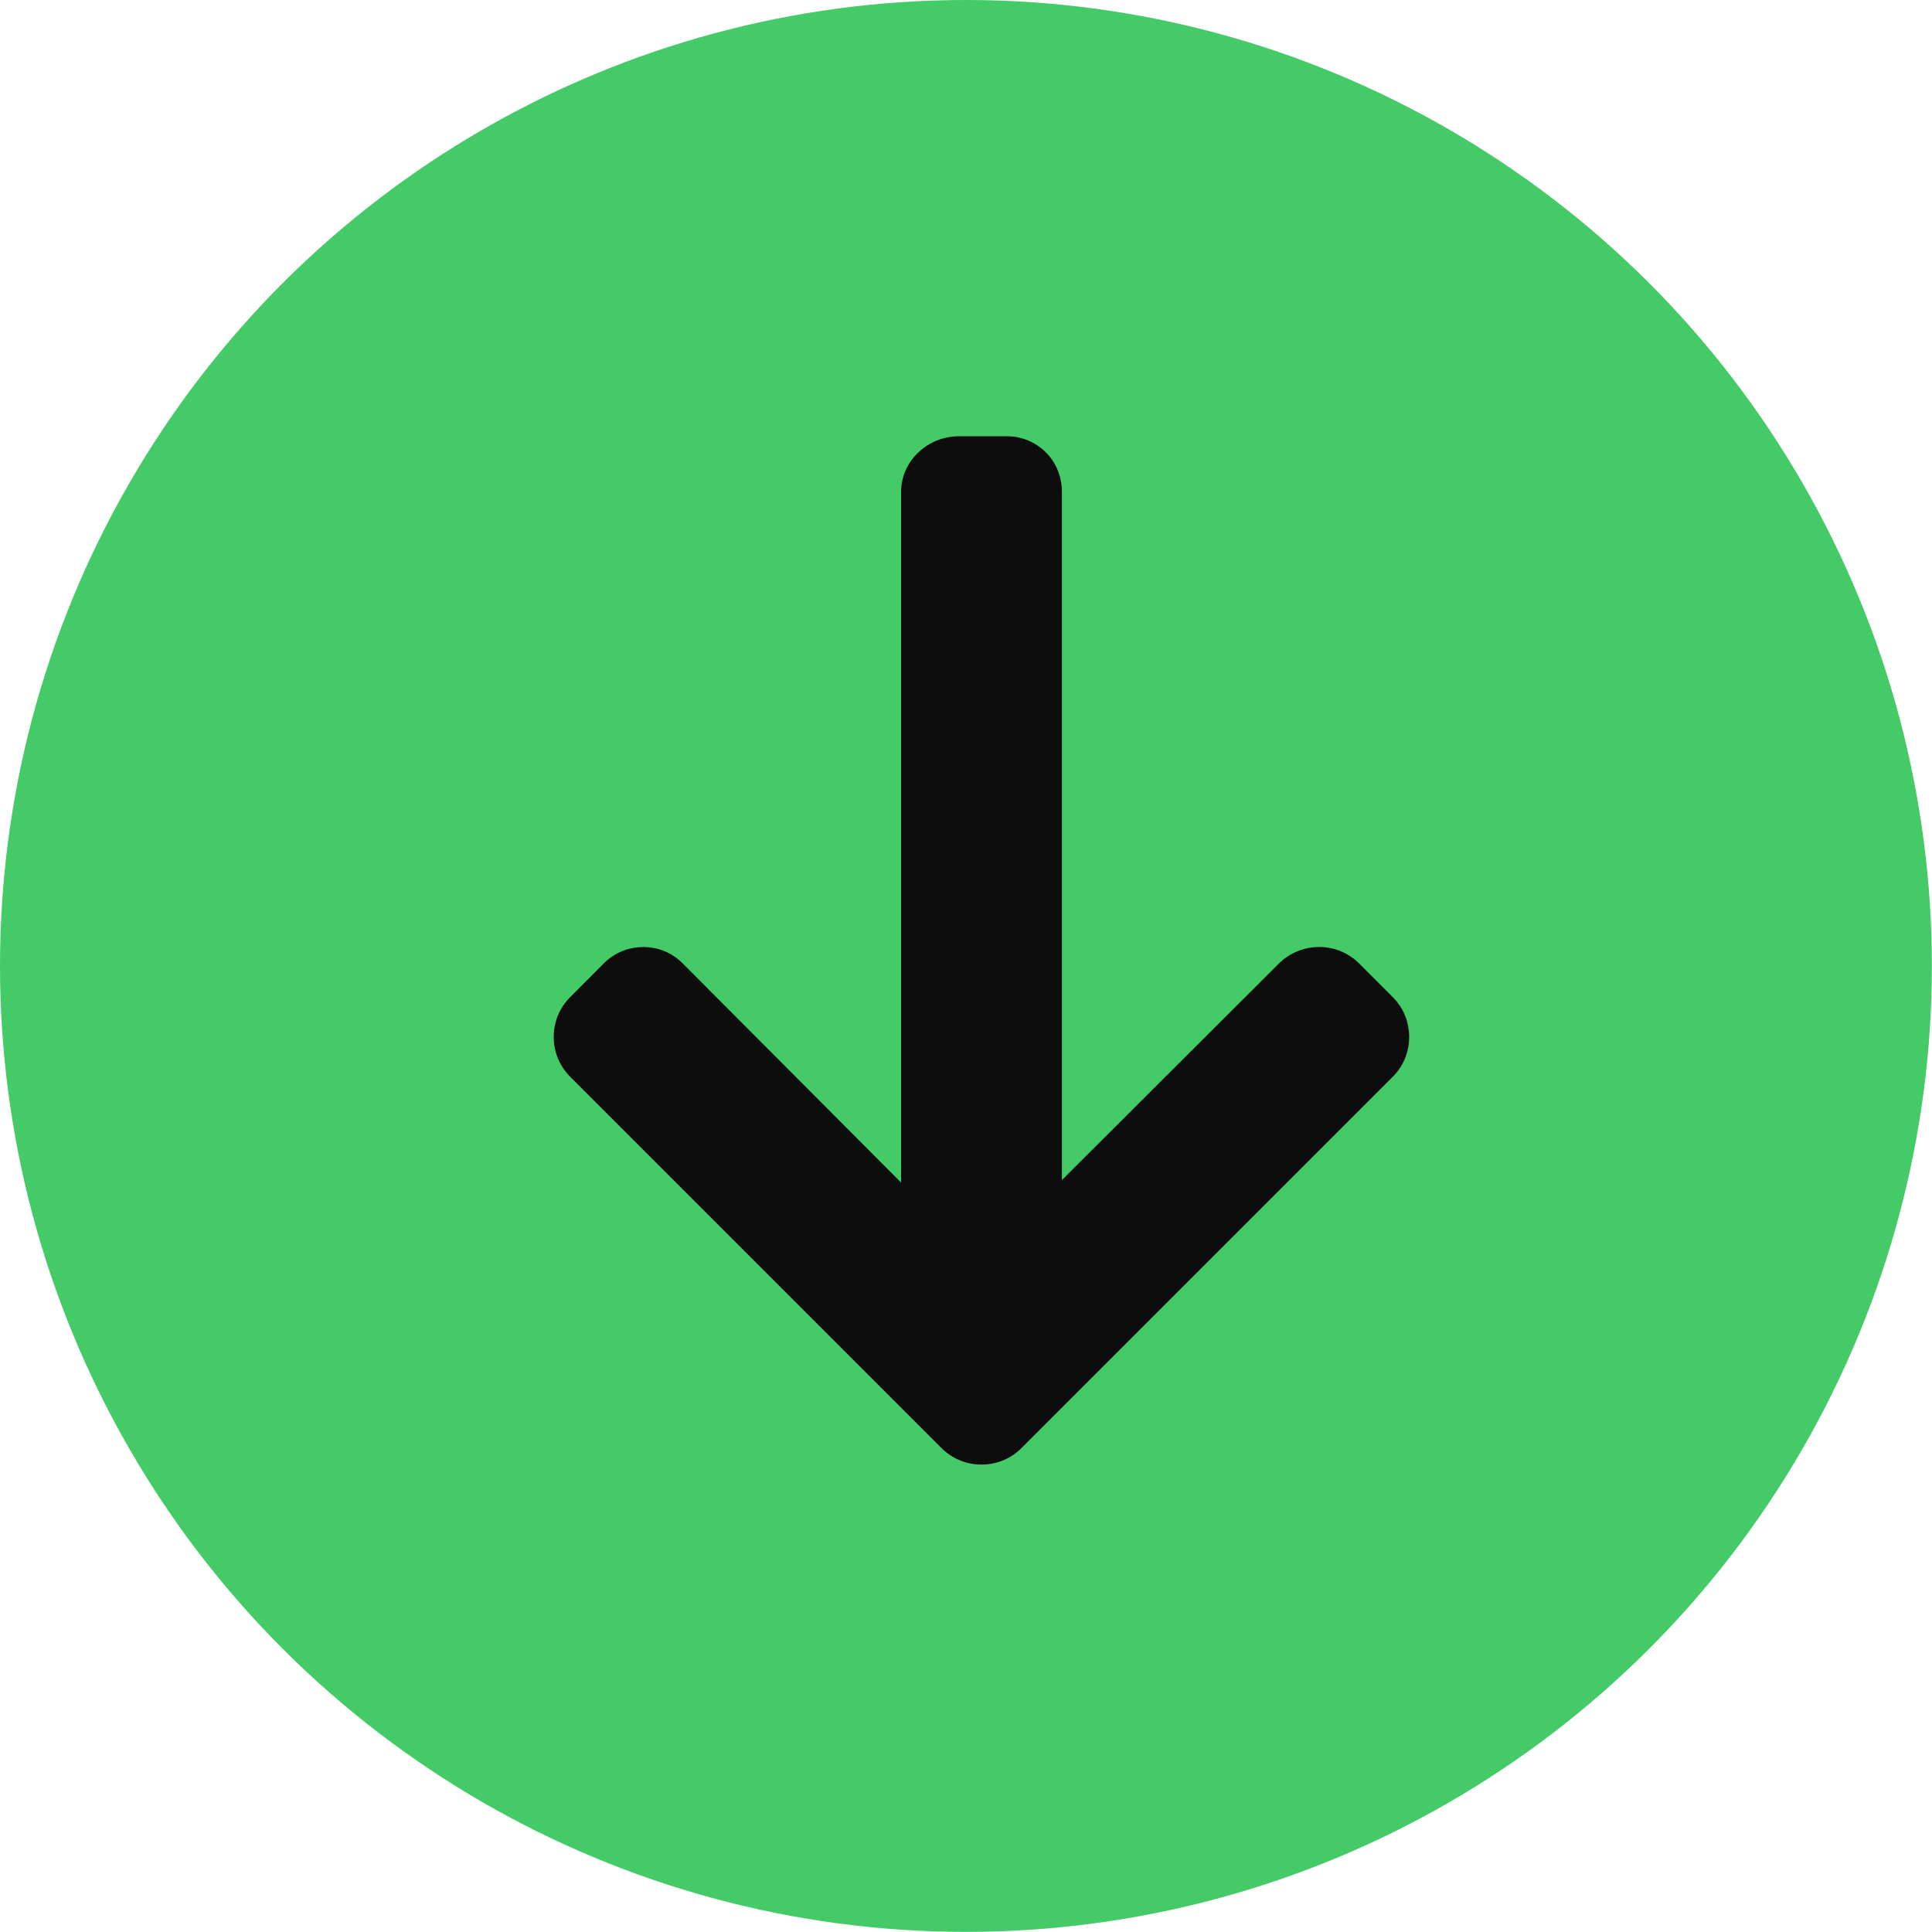
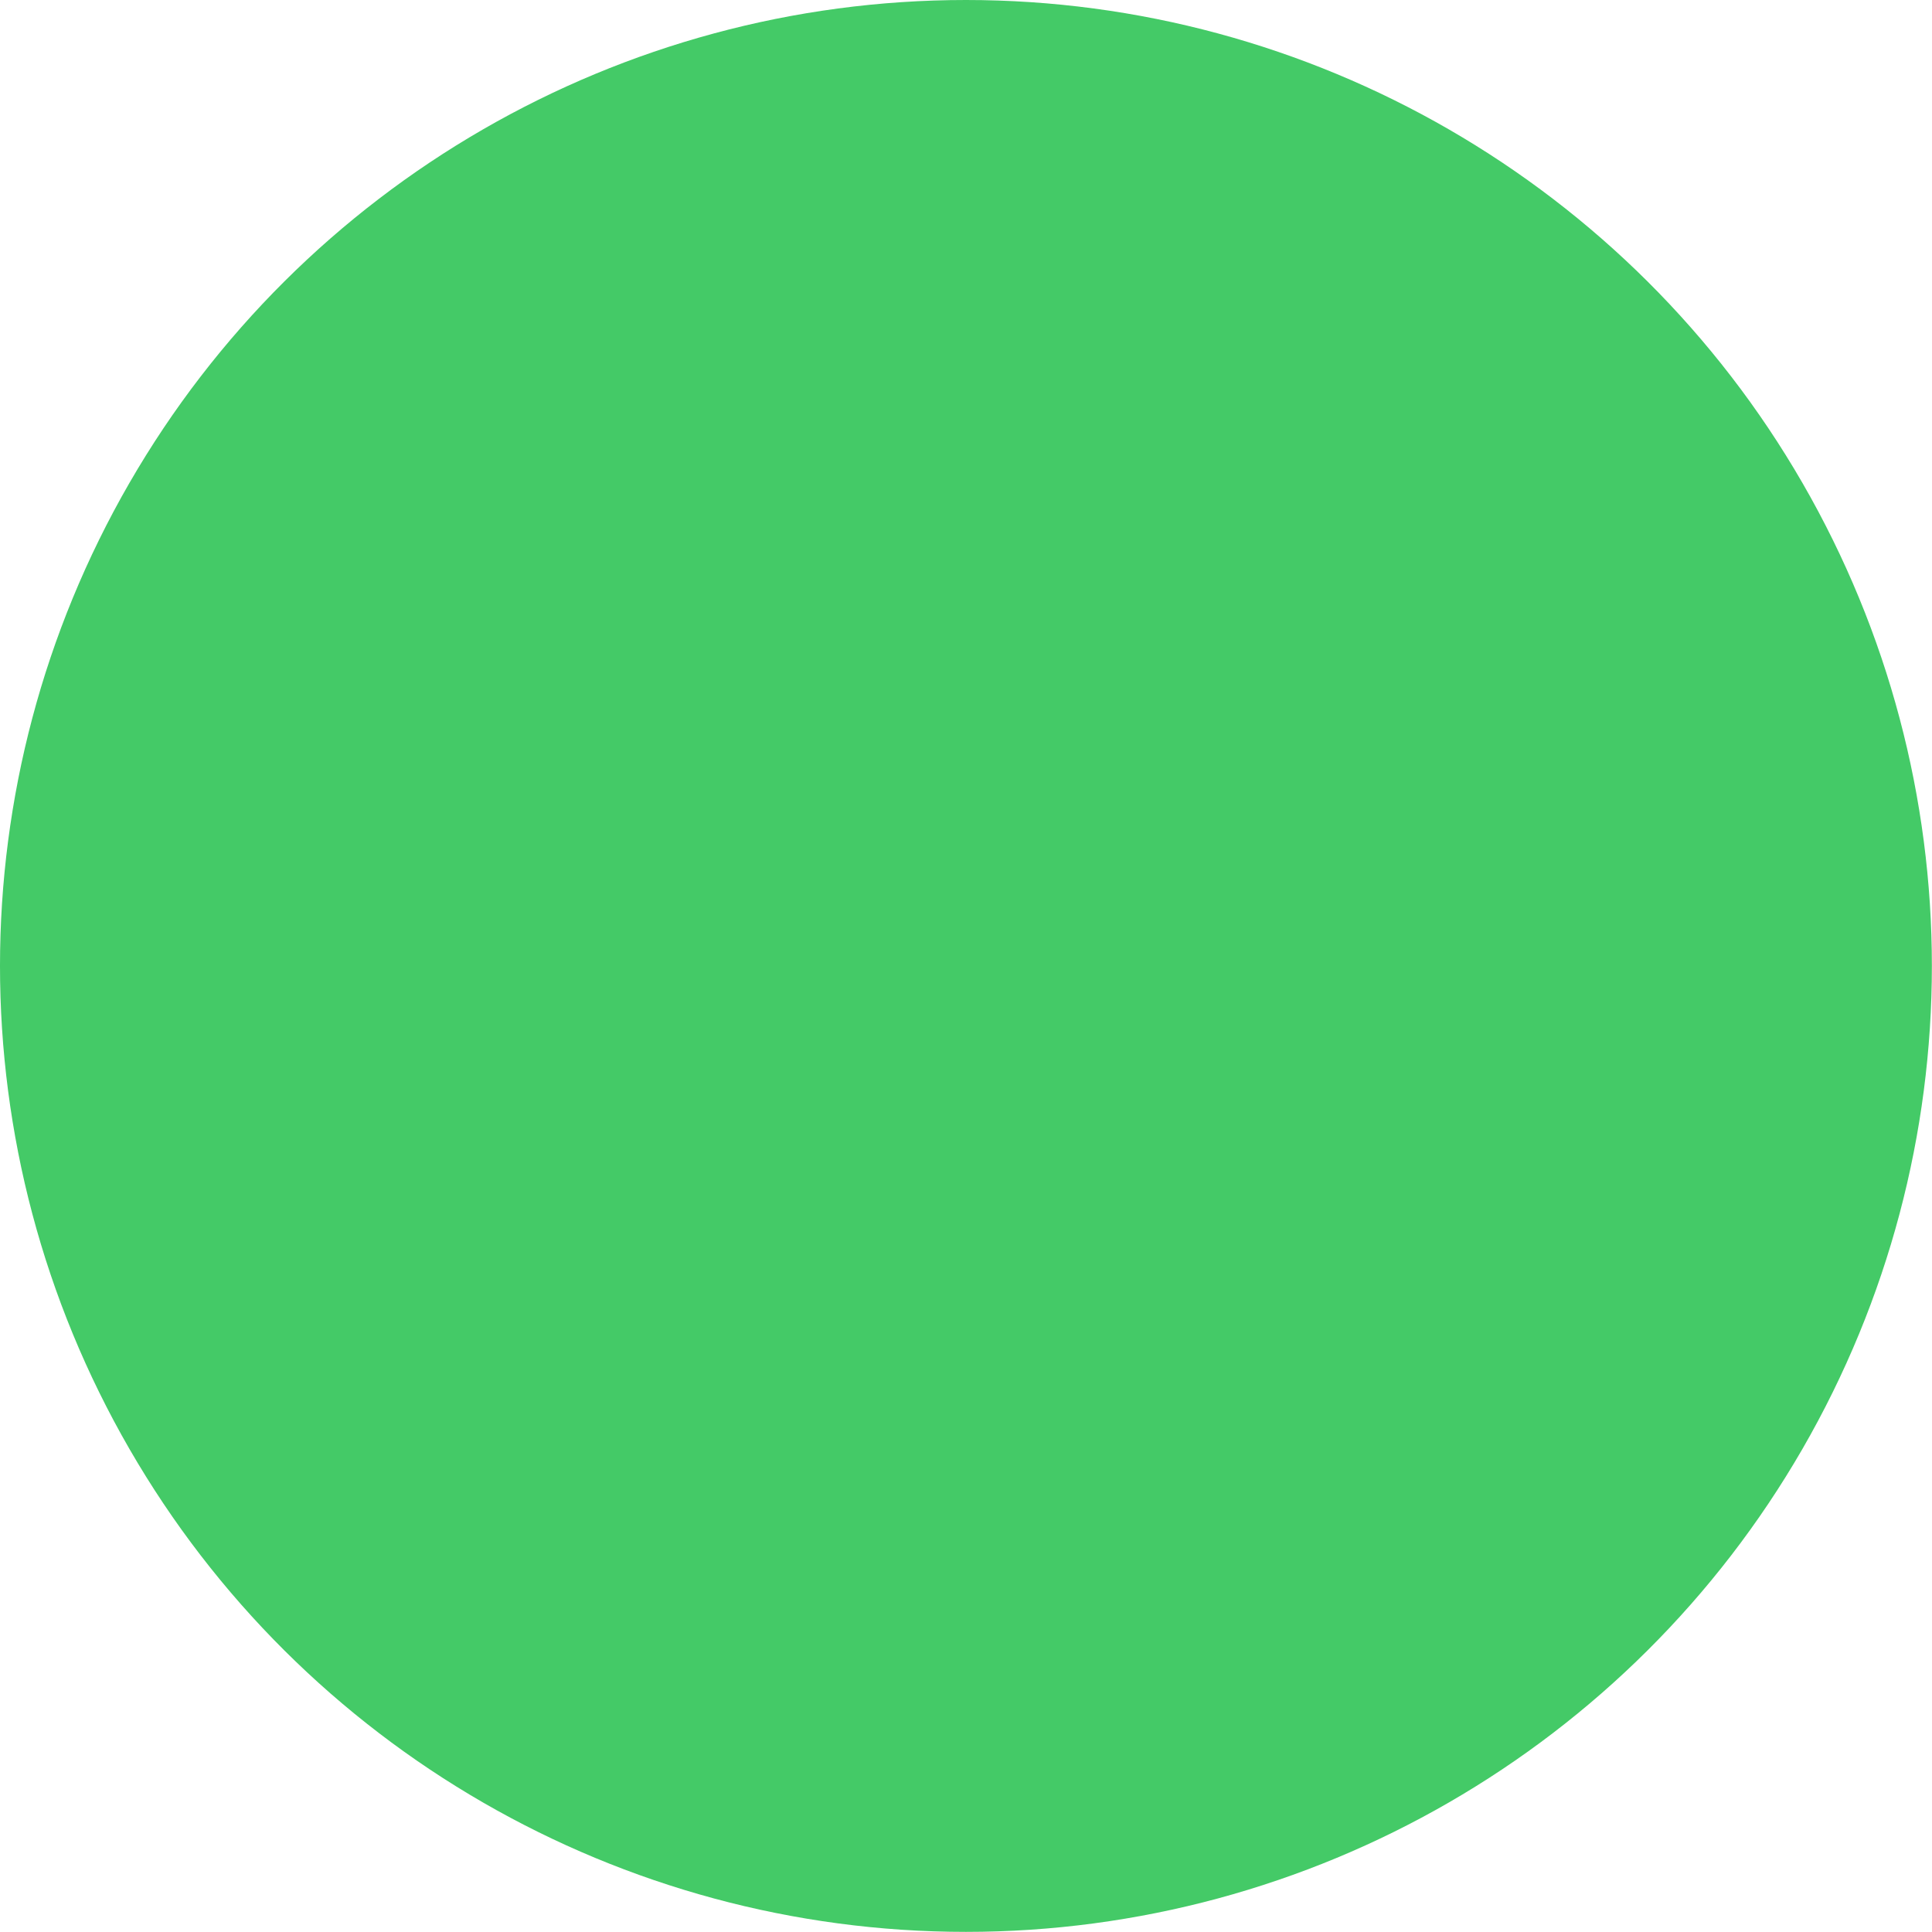
<svg xmlns="http://www.w3.org/2000/svg" width="31" height="31" viewBox="0 0 31 31" fill="none">
  <circle cx="15.499" cy="15.499" r="15.499" transform="rotate(90 15.499 15.499)" fill="#44CA67" />
  <g clip-path="url(#clip0_3_356)">
-     <path d="M16.389 23.236L22.348 17.277C22.518 17.107 22.611 16.88 22.611 16.639C22.611 16.397 22.518 16.17 22.348 16L21.807 15.459C21.637 15.289 21.41 15.195 21.168 15.195C20.927 15.195 20.692 15.289 20.522 15.459L17.039 18.935L17.039 7.891C17.039 7.393 16.649 7 16.151 7L15.386 7C14.888 7 14.459 7.393 14.459 7.891L14.459 18.975L10.955 15.459C10.785 15.289 10.565 15.196 10.323 15.196C10.081 15.196 9.857 15.289 9.687 15.459L9.148 16C8.978 16.17 8.885 16.397 8.885 16.639C8.885 16.881 8.979 17.107 9.149 17.277L15.108 23.236C15.278 23.406 15.506 23.5 15.748 23.5C15.991 23.5 16.219 23.406 16.389 23.236Z" fill="#0D0D0D" />
-   </g>
+     </g>
  <defs>
    <clipPath id="clip0_3_356">
      <rect width="16.5" height="16.5" fill="white" transform="translate(23.998 7) rotate(90)" />
    </clipPath>
  </defs>
</svg>